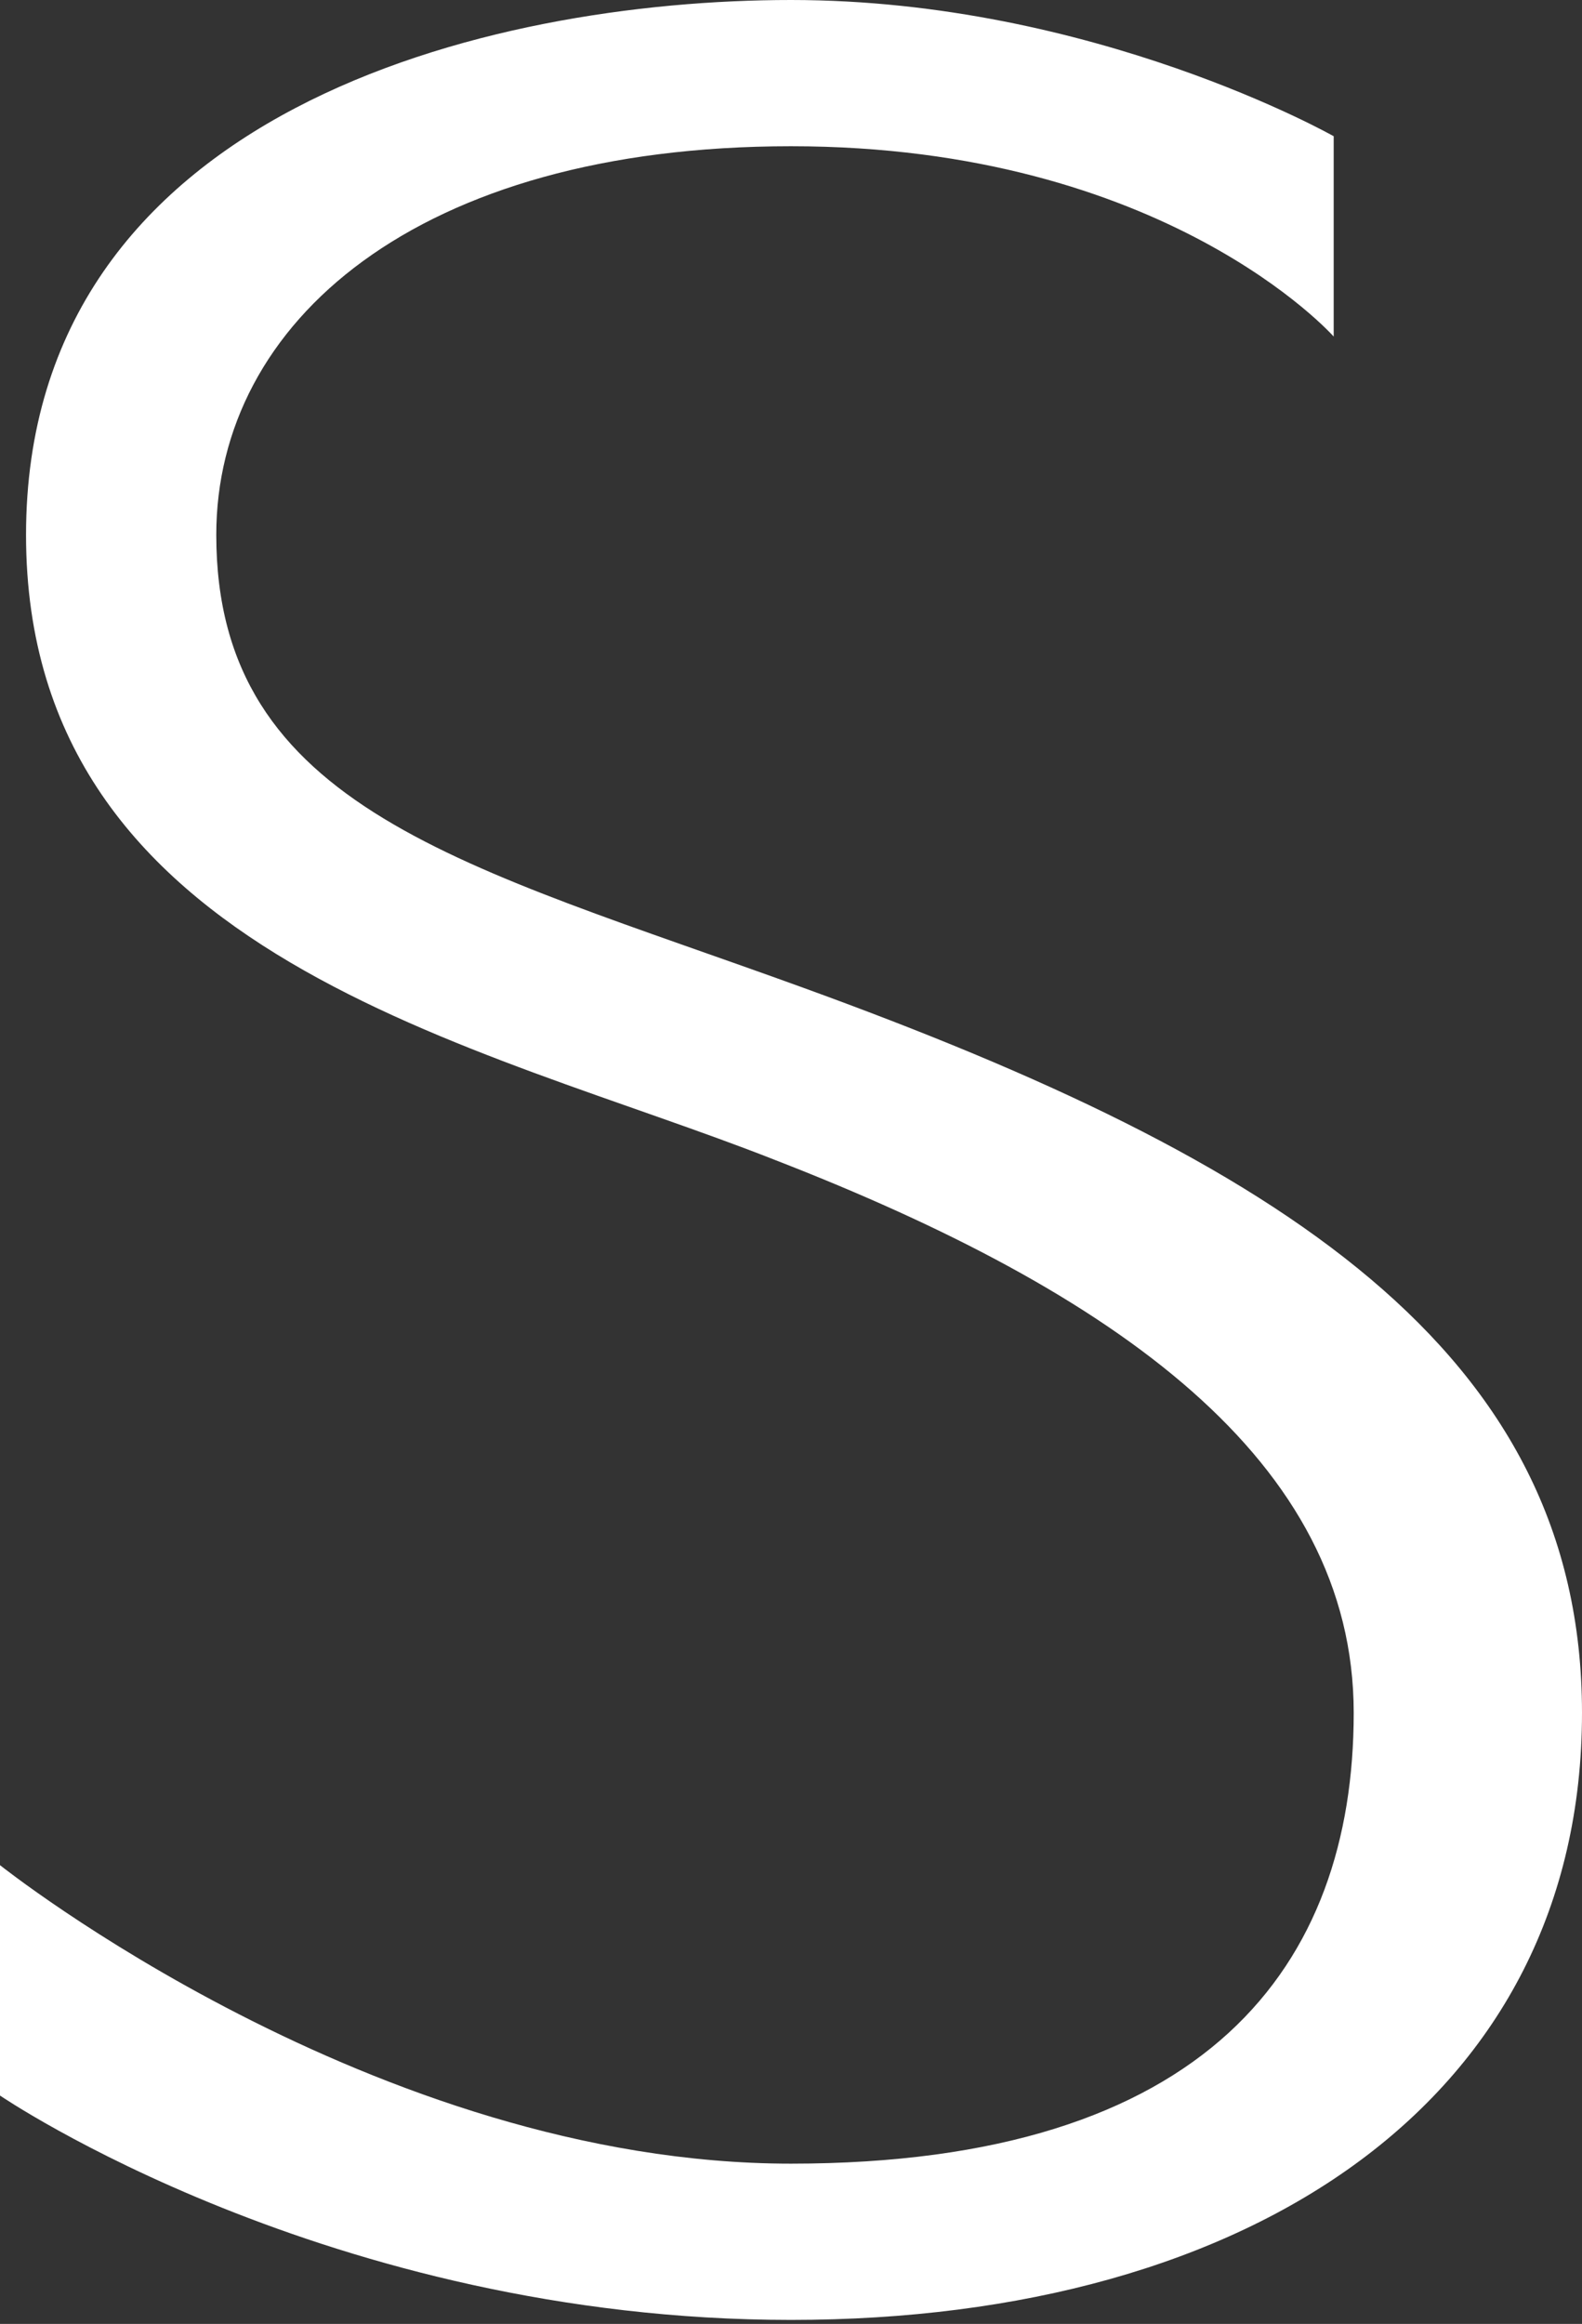
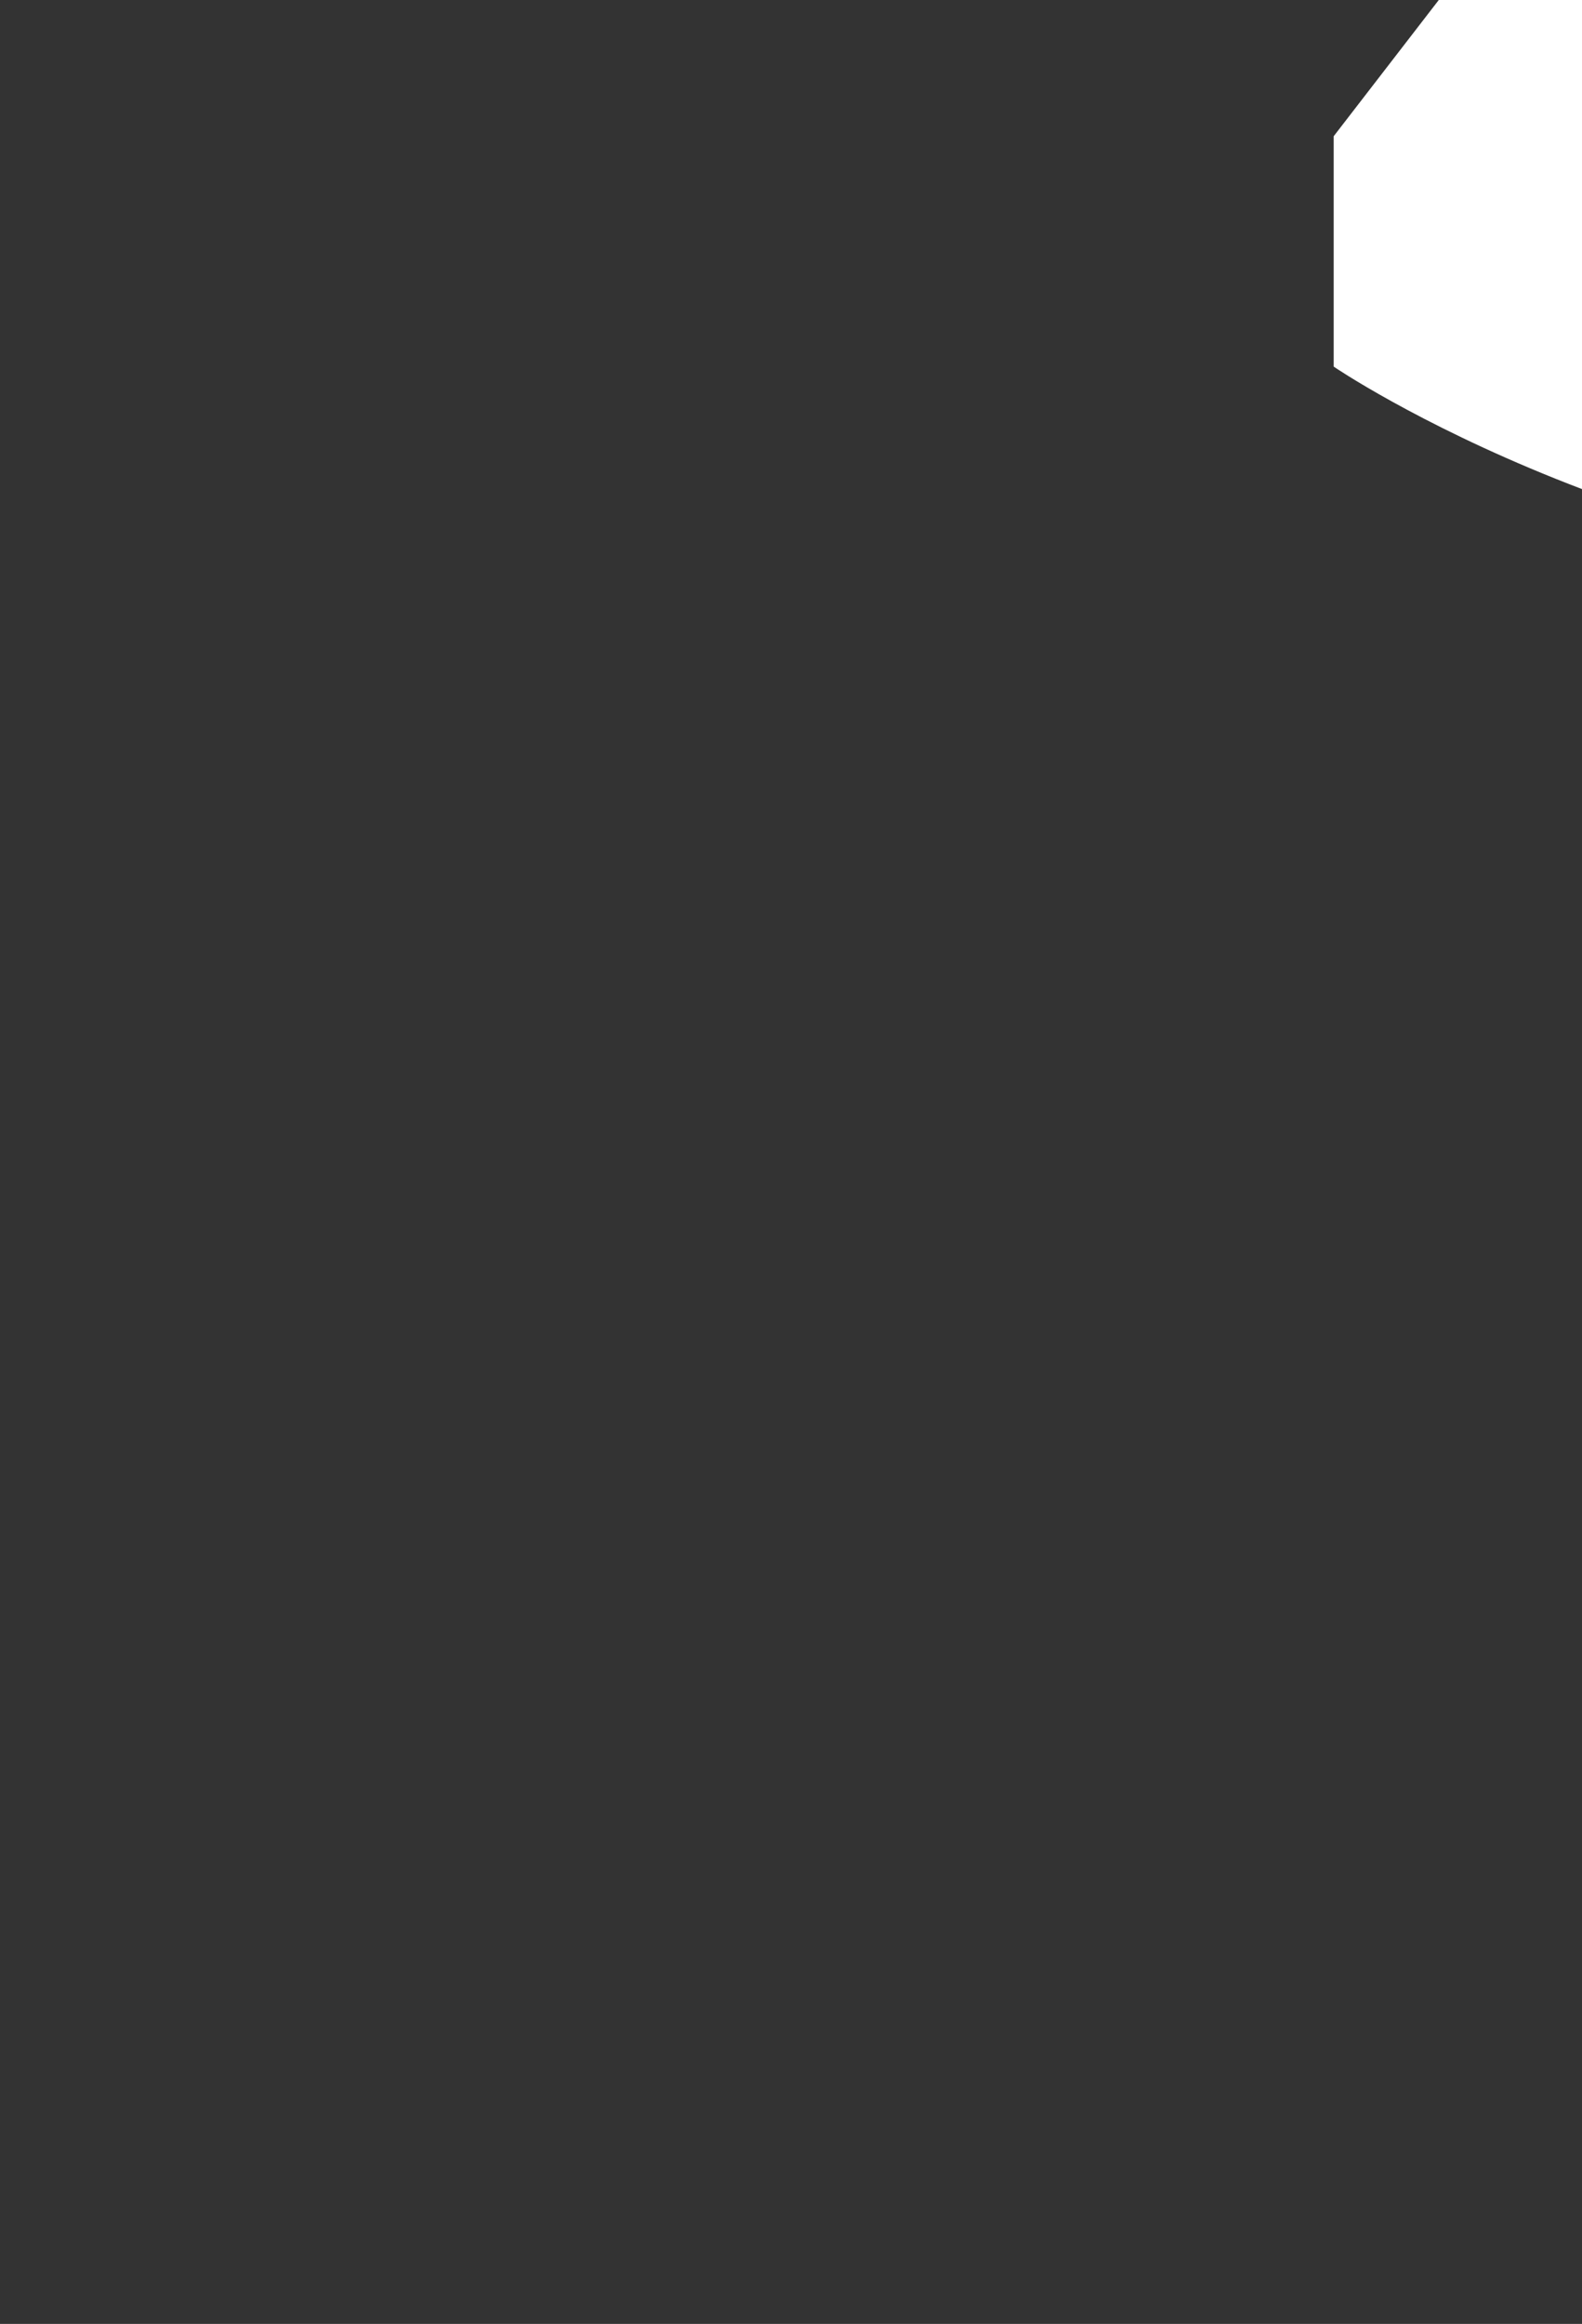
<svg xmlns="http://www.w3.org/2000/svg" version="1.2" viewBox="0 0 79 116" width="79" height="116">
  <rect x="0" y="0" width="79" height="116" fill="#333333" stroke="none" />
  <title>Path 7</title>
  <style>
		.s0 { fill: #ffffff } 
	</style>
-   <path id="Path 7" class="s0" d="m66.6 6.8c0 0-12-6.8-27.1-6.8-15.1 0-38.2 5.5-38.2 26.7 0 21.1 22.7 25.4 37.4 31.2 17 6.6 28.9 15 28.9 27.6 0 12.6-7.3 22.5-28.1 22.5-20.8 0-39.5-14.9-39.5-14.9v11.5c0 0 16.4 11.2 39.5 11.2 23.1 0 39.5-11.1 39.5-30.3 0-18.1-15.2-27.6-38.9-36.2-16.8-6.1-29.3-8.9-29.3-22.6 0-10.6 10-19.4 28.7-19.4 18.7 0 27.1 9.5 27.1 9.5v-10z" />
+   <path id="Path 7" class="s0" d="m66.6 6.8v11.5c0 0 16.4 11.2 39.5 11.2 23.1 0 39.5-11.1 39.5-30.3 0-18.1-15.2-27.6-38.9-36.2-16.8-6.1-29.3-8.9-29.3-22.6 0-10.6 10-19.4 28.7-19.4 18.7 0 27.1 9.5 27.1 9.5v-10z" />
</svg>